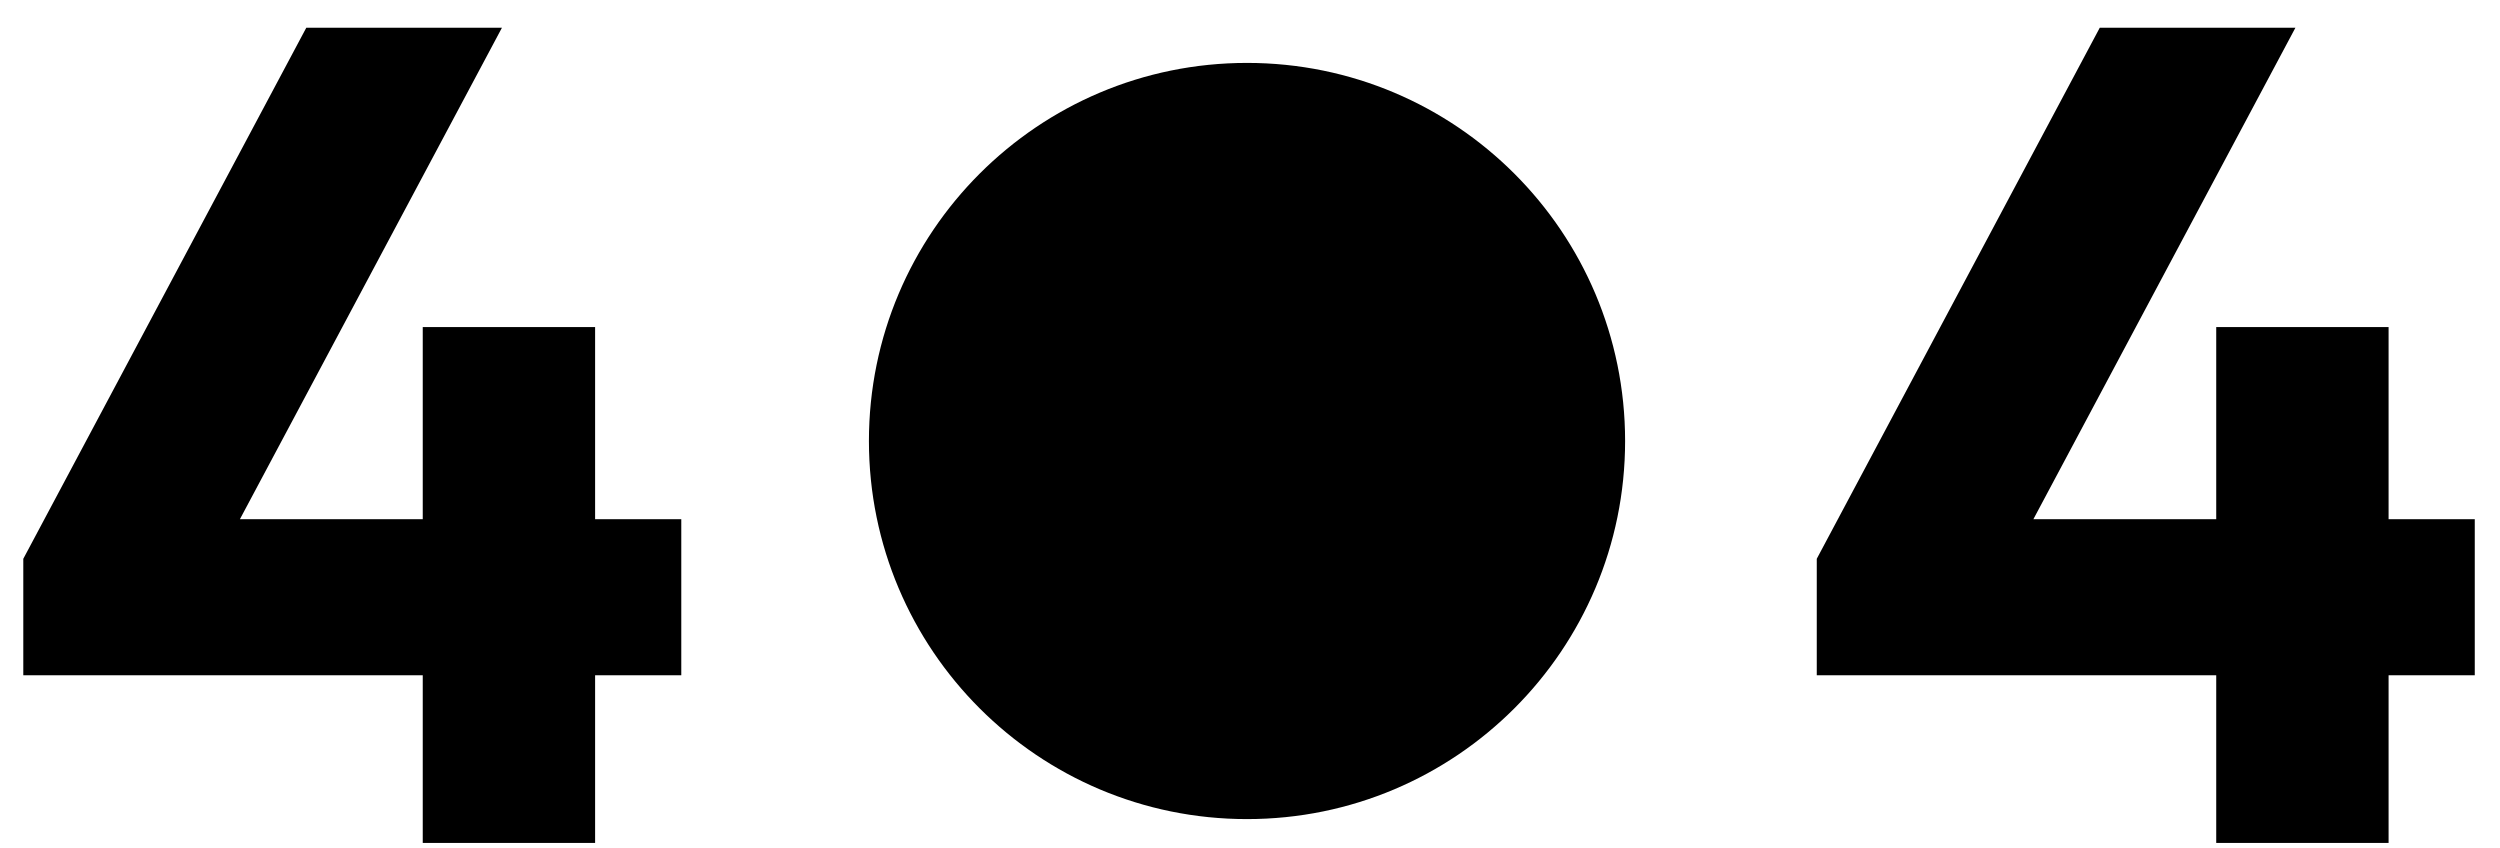
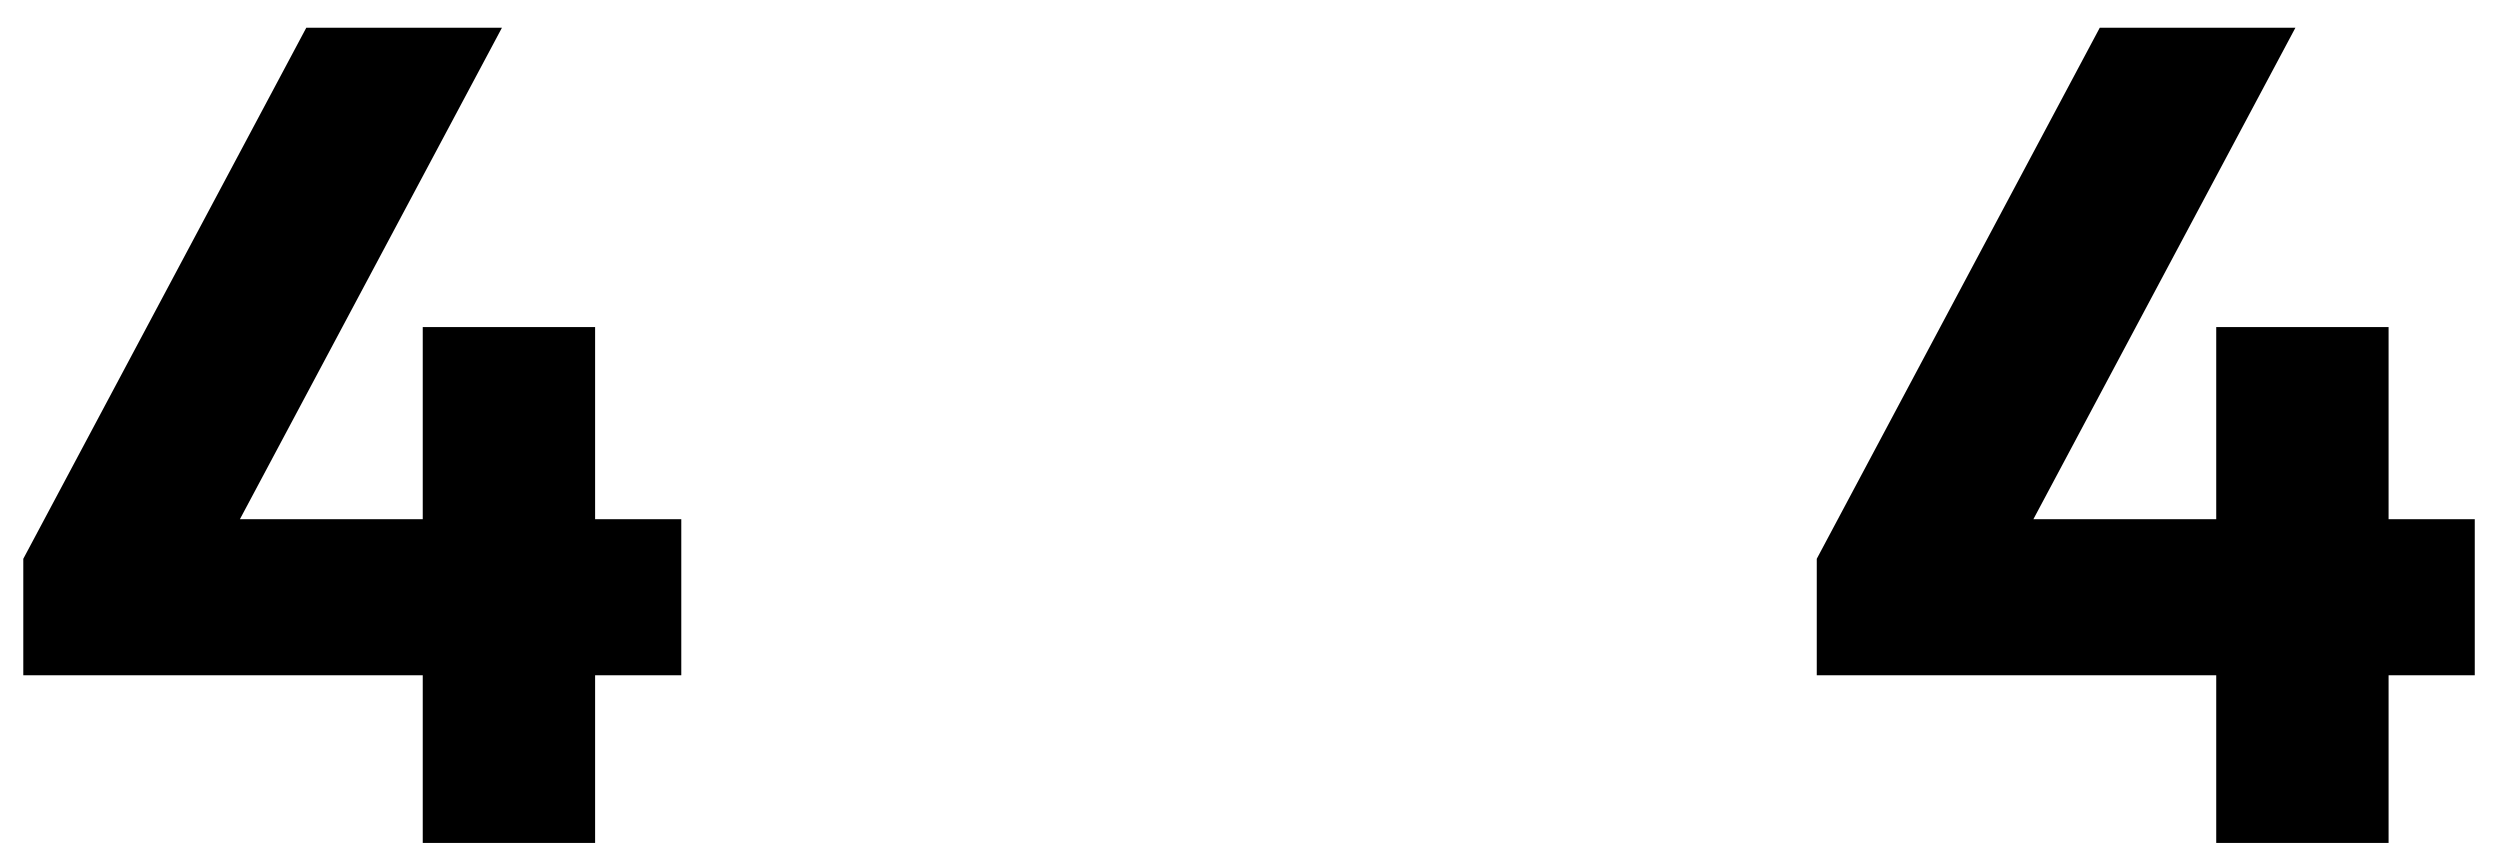
<svg xmlns="http://www.w3.org/2000/svg" width="445" height="151" viewBox="0 0 445 151" fill="none">
  <path d="M121.269 92.418H105.929V58.214H75.249V92.418H42.703L89.346 4.938H54.519L4.146 99.466V120.196H75.249V150.047H105.929V120.196H121.269V92.418Z" fill="black" />
  <path d="M440.508 92.418H425.168V58.214H394.488V92.418H361.942L408.584 4.938H373.758L323.384 99.466V120.196H394.488V150.047H425.168V120.196H440.508V92.418Z" fill="black" />
-   <path fill-rule="evenodd" clip-rule="evenodd" d="M289.269 78.499C289.269 41.33 259.137 11.198 221.968 11.198C184.8 11.198 154.668 41.33 154.668 78.499C154.668 115.667 184.8 145.799 221.968 145.799C259.137 145.799 289.269 115.667 289.269 78.499Z" fill="black" />
</svg>